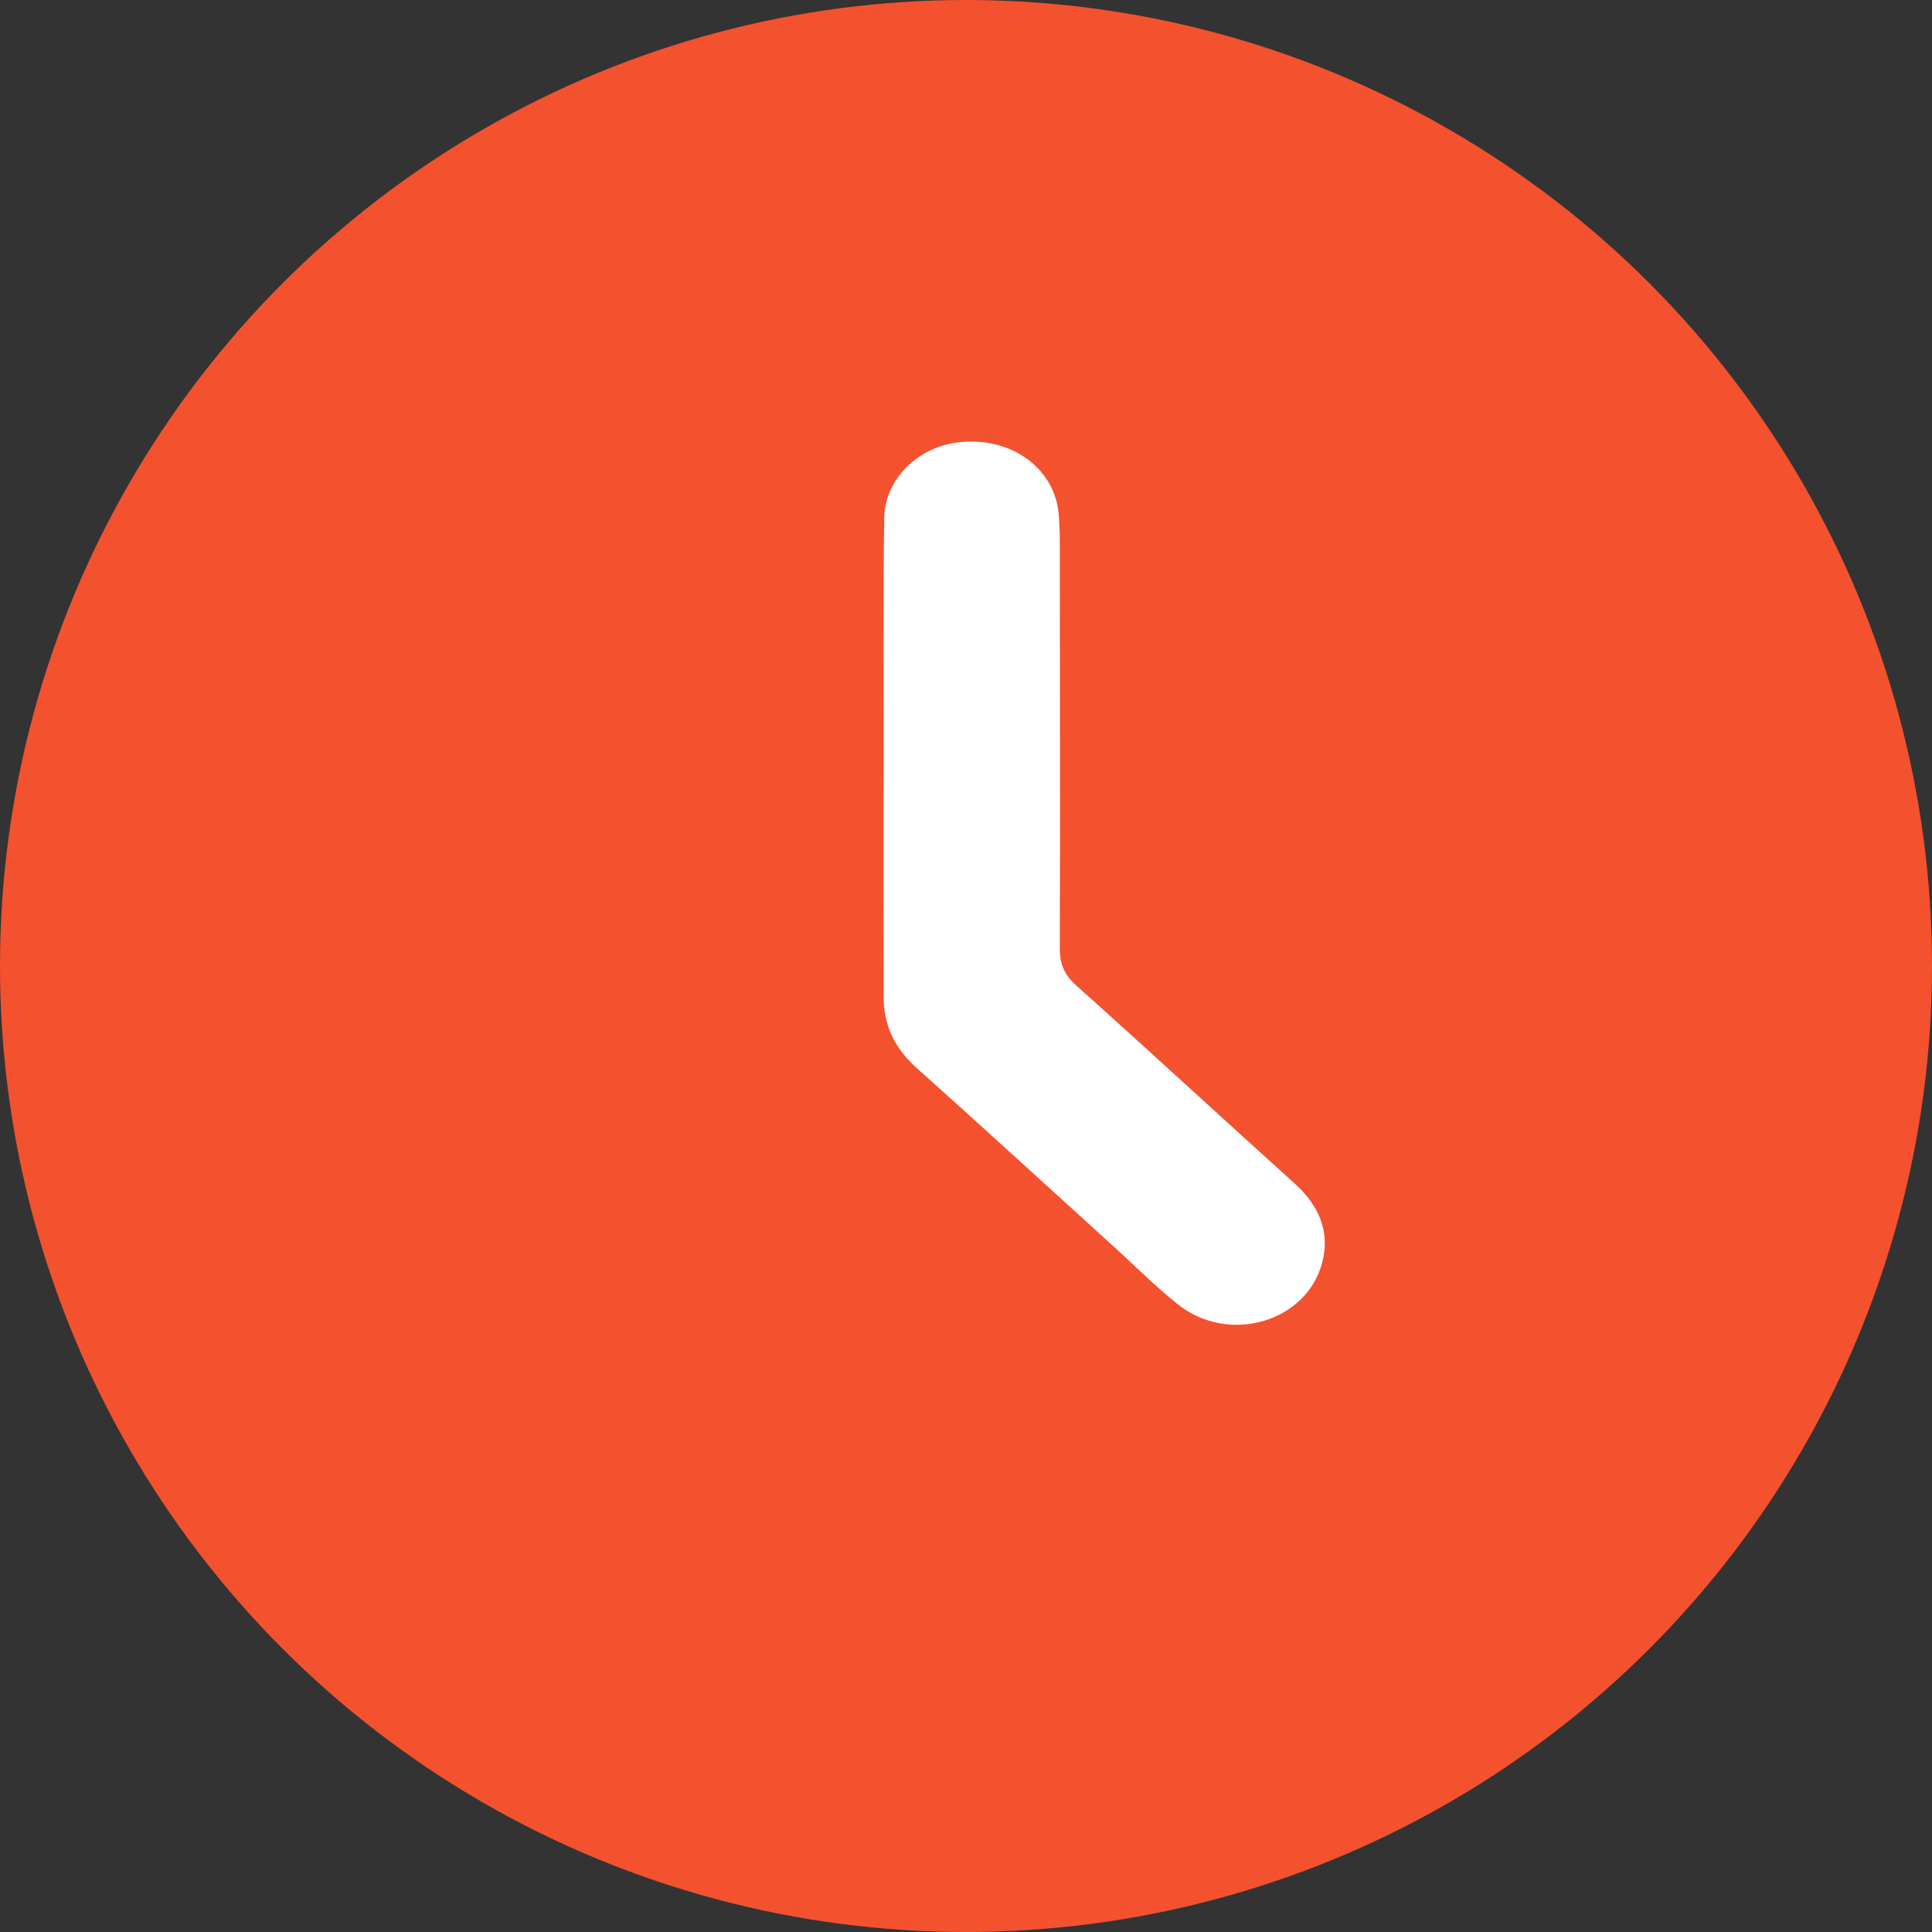
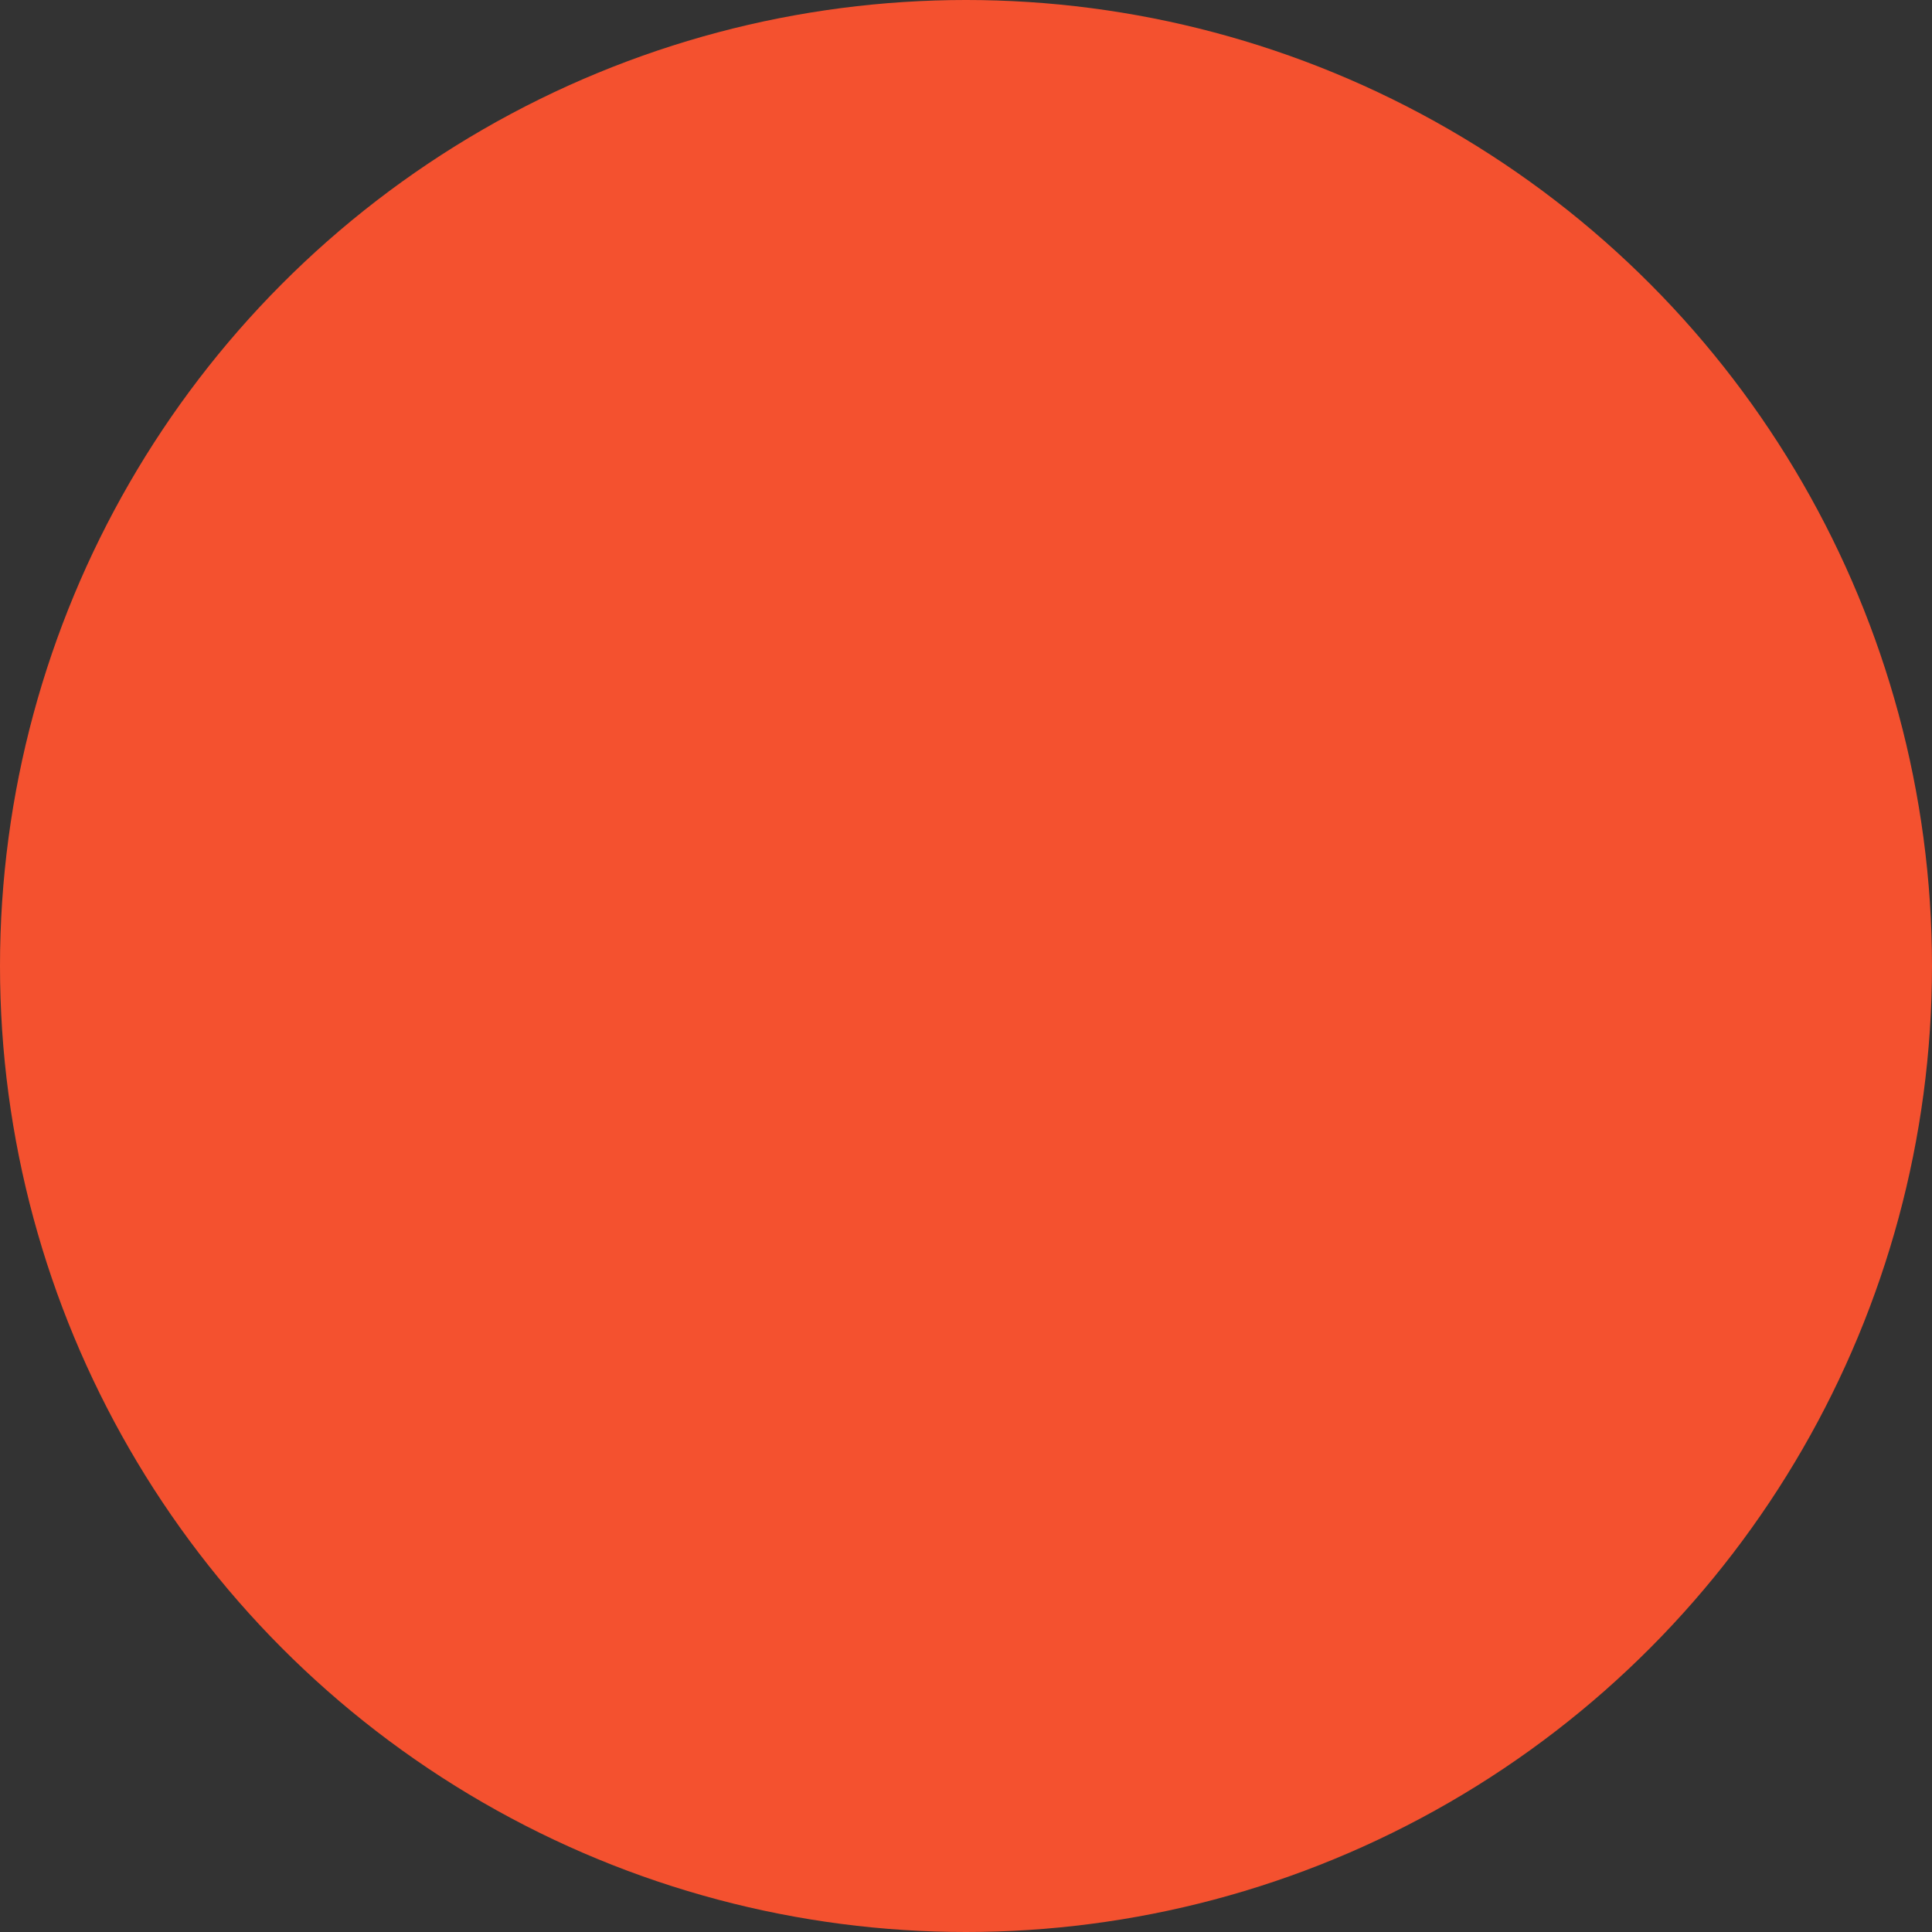
<svg xmlns="http://www.w3.org/2000/svg" width="35" height="35" viewBox="0 0 35 35" fill="none">
  <rect x="0" y="0" width="35" height="35" fill="#333333" stroke="none" />
  <circle cx="17.5" cy="17.5" r="17.5" fill="#F4512F" />
-   <path d="M16.008 13.823C16.008 12.345 15.998 10.867 16.018 9.39C16.028 8.678 16.63 8.094 17.372 8.012C18.195 7.921 18.918 8.341 19.129 9.043C19.189 9.244 19.189 9.472 19.199 9.682C19.199 12.181 19.209 14.69 19.199 17.189C19.199 17.463 19.279 17.654 19.49 17.846C20.815 19.032 22.129 20.245 23.454 21.44C23.895 21.841 24.096 22.306 23.956 22.863C23.675 23.957 22.25 24.368 21.326 23.62C20.975 23.337 20.644 23.018 20.313 22.708C19.078 21.586 17.854 20.464 16.62 19.36C16.198 18.986 15.998 18.557 16.008 18.019C16.008 16.614 15.998 15.219 16.008 13.823C15.998 13.823 15.998 13.823 16.008 13.823Z" fill="white" />
</svg>